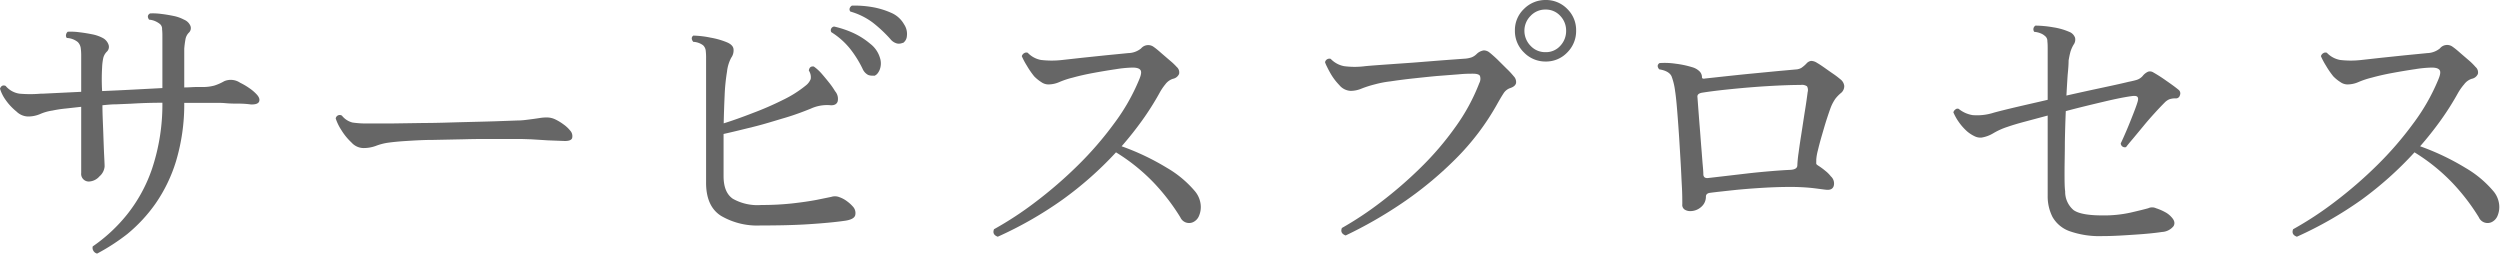
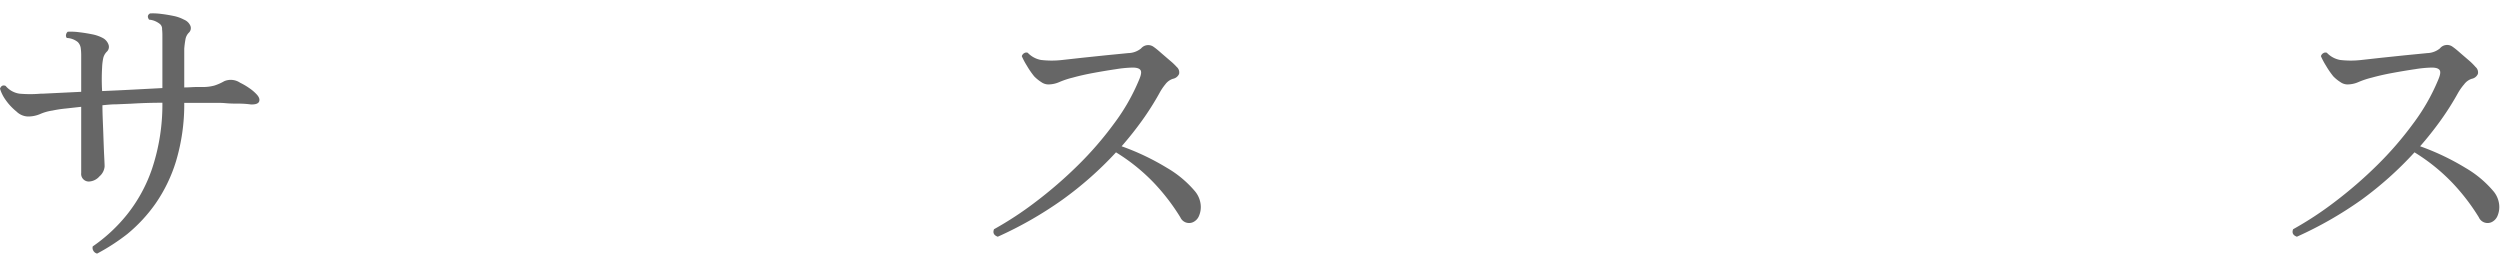
<svg xmlns="http://www.w3.org/2000/svg" viewBox="0 0 400.27 40.6">
  <defs>
    <style>.cls-1{fill:#666;}</style>
  </defs>
  <g id="レイヤー_2" data-name="レイヤー 2">
    <g id="_レイヤー_" data-name="&lt;レイヤー&gt;">
      <path class="cls-1" d="M15.55,40.6a.92.92,0,0,1-.6-.45.88.88,0,0,1-.1-.7A25.77,25.77,0,0,0,20.3,34.4,24.3,24.3,0,0,0,24.35,27,32.47,32.47,0,0,0,26,16.45q-2.55,0-4.95.15l-2.38.1c-.78,0-1.54.08-2.27.15,0,1.4.08,2.82.13,4.25s.09,2.66.14,3.67.08,1.65.08,1.88a2.33,2.33,0,0,1-.82,1.58,2.35,2.35,0,0,1-1.53.82A1.22,1.22,0,0,1,13,27.7V17.1l-2.52.28a18.79,18.79,0,0,0-2.08.32,7.6,7.6,0,0,0-2,.57,4.84,4.84,0,0,1-2,.38,2.76,2.76,0,0,1-1.77-.8A9.05,9.05,0,0,1,.9,16,6.23,6.23,0,0,1,0,14.2q.26-.7.9-.45A3.53,3.53,0,0,0,3.15,15,19.72,19.72,0,0,0,6.5,15h.3l2.48-.12L13,14.7V8.85a8.53,8.53,0,0,0-.07-1.12,1.69,1.69,0,0,0-.48-1,3,3,0,0,0-1.75-.65.61.61,0,0,1-.12-.55.74.74,0,0,1,.27-.45,9.94,9.94,0,0,1,1.82.08c.72.08,1.43.2,2.13.34a6.12,6.12,0,0,1,1.65.58,1.92,1.92,0,0,1,.9,1,1.06,1.06,0,0,1-.2,1.15,2.15,2.15,0,0,0-.62,1.07,8.65,8.65,0,0,0-.18,1.48,32.88,32.88,0,0,0,0,3.8c1.6-.07,3.23-.14,4.9-.23L26,14.1V5.9c0-.37,0-.78-.05-1.22a1,1,0,0,0-.4-.88,3.39,3.39,0,0,0-.68-.4,2.94,2.94,0,0,0-1-.25c-.3-.43-.25-.77.15-1a9.7,9.7,0,0,1,1.8.08c.7.08,1.38.2,2.05.34a6.08,6.08,0,0,1,1.6.58,1.87,1.87,0,0,1,1,.95,1,1,0,0,1-.25,1.15,2,2,0,0,0-.53,1.07A14.52,14.52,0,0,0,29.5,7.8V14c.7,0,1.32-.06,1.88-.07l1.32,0a7,7,0,0,0,1.62-.23A8,8,0,0,0,35.9,13a2.67,2.67,0,0,1,2.55.25,10.35,10.35,0,0,1,1.48.87,6.69,6.69,0,0,1,1.17,1c.4.43.52.82.38,1.15s-.6.48-1.33.45a15.66,15.66,0,0,0-1.8-.13c-.73,0-1.47,0-2.23-.07s-1.39-.05-1.92-.05c-.73,0-1.49,0-2.27,0H29.5a31.75,31.75,0,0,1-1.32,9.35,24.41,24.41,0,0,1-3.33,6.85,24.62,24.62,0,0,1-4.47,4.8A32.72,32.72,0,0,1,15.55,40.6Z" />
-       <path class="cls-1" d="M58.05,23.7a2.62,2.62,0,0,1-1.77-.88,9.56,9.56,0,0,1-1.63-2,7.93,7.93,0,0,1-.9-1.85.65.65,0,0,1,1-.45,3.12,3.12,0,0,0,1.7,1.1,16,16,0,0,0,2.55.15l3.6,0,5.38-.08c2,0,3.95-.08,5.92-.13s3.75-.09,5.35-.14l3.6-.13c.67,0,1.27-.08,1.82-.15s1.15-.15,1.78-.25a6.72,6.72,0,0,1,1.25-.08,3.08,3.08,0,0,1,1.15.28,8.13,8.13,0,0,1,1.38.83,5.27,5.27,0,0,1,1.07,1,1.29,1.29,0,0,1,.3,1.2c-.13.33-.57.48-1.3.45l-2.6-.1L85,22.3c-.37,0-1.08-.05-2.15-.05H79c-1.49,0-3.06,0-4.73.05l-4.9.1c-1.6,0-3,.09-4.3.17s-2.25.18-2.95.28a9.16,9.16,0,0,0-2,.53A5.65,5.65,0,0,1,58.05,23.7Z" />
-       <path class="cls-1" d="M121.75,36.1a11.44,11.44,0,0,1-6.32-1.55Q113,33,113.05,29.1V9.4A10.1,10.1,0,0,0,113,8.18a1.41,1.41,0,0,0-.43-.93A2.82,2.82,0,0,0,111,6.7c-.33-.4-.32-.75,0-1a15,15,0,0,1,2.78.33,12.25,12.25,0,0,1,2.67.77c.67.3,1,.69,1,1.18a2,2,0,0,1-.38,1.27,6.14,6.14,0,0,0-.67,2.23,30.79,30.79,0,0,0-.38,3.8q-.1,2.18-.15,4.47,2.05-.64,4.6-1.63A49.91,49.91,0,0,0,125.35,16a18.38,18.38,0,0,0,3.65-2.3,2.44,2.44,0,0,0,.8-1.05,1.89,1.89,0,0,0-.3-1.35c.07-.5.33-.72.8-.65a7.3,7.3,0,0,1,1.32,1.22q.67.78,1.26,1.53a11.39,11.39,0,0,1,.82,1.2,1.86,1.86,0,0,1,.42,1.63c-.14.44-.52.65-1.12.62a6.23,6.23,0,0,0-3.2.55c-1.17.47-2.55,1-4.15,1.47s-3.25,1-5,1.43-3.3.82-4.8,1.15v6.75c0,1.73.49,2.94,1.48,3.62a8,8,0,0,0,4.57,1,44.5,44.5,0,0,0,4.93-.25c1.51-.17,2.82-.36,3.92-.57l2.35-.48a1.9,1.9,0,0,1,1.3.05,4.43,4.43,0,0,1,1.25.68,5.68,5.68,0,0,1,.9.82,1.51,1.51,0,0,1,.38,1.38c-.12.48-.73.79-1.83.92-1.43.2-3.32.38-5.65.53S124.58,36.1,121.75,36.1Zm18.15-24A1.88,1.88,0,0,1,139,12a2,2,0,0,1-.9-1,17.27,17.27,0,0,0-2-3.2,12,12,0,0,0-3-2.65.6.6,0,0,1,.45-.9,15.81,15.81,0,0,1,3,1A11.89,11.89,0,0,1,139.32,7,4.44,4.44,0,0,1,140.9,9.3a2.8,2.8,0,0,1-.08,1.93C140.57,11.77,140.27,12.08,139.9,12.15Zm4.65-5.25a1.51,1.51,0,0,1-.9.12,2,2,0,0,1-1.1-.72,21.8,21.8,0,0,0-2.77-2.6,11,11,0,0,0-3.63-1.8.55.55,0,0,1-.1-.55A.8.8,0,0,1,136.4.9a16.7,16.7,0,0,1,3.17.22,12.65,12.65,0,0,1,3.11.93,4.28,4.28,0,0,1,2.07,1.85,2.72,2.72,0,0,1,.45,1.87A1.44,1.44,0,0,1,144.55,6.9Z" />
      <path class="cls-1" d="M159.75,37.9q-.94-.34-.6-1.2a55,55,0,0,0,6.67-4.38,68.51,68.51,0,0,0,6.73-5.82,54.67,54.67,0,0,0,5.83-6.73,32.25,32.25,0,0,0,4-7c.33-.77.41-1.28.22-1.55s-.6-.4-1.27-.4a19.11,19.11,0,0,0-2.62.25c-1.15.17-2.36.37-3.61.6s-2.35.48-3.32.75a13.65,13.65,0,0,0-2.13.7,4.47,4.47,0,0,1-1.82.4,2,2,0,0,1-1.12-.38,6.25,6.25,0,0,1-1.13-.92,13.46,13.46,0,0,1-1.17-1.7A11.79,11.79,0,0,1,163.6,9,.8.8,0,0,1,164,8.5a.62.62,0,0,1,.55-.05,3.89,3.89,0,0,0,2.12,1.15,14.77,14.77,0,0,0,3.43,0l3.15-.35,3.83-.4,3.57-.35a3.35,3.35,0,0,0,2.05-.75,1.48,1.48,0,0,1,2-.25c.33.23.74.56,1.23,1l1.42,1.22a9.65,9.65,0,0,1,1.05,1,1.14,1.14,0,0,1,.38,1.12,1.35,1.35,0,0,1-1,.78,2.49,2.49,0,0,0-1.2.88,8.79,8.79,0,0,0-.95,1.42,44.61,44.61,0,0,1-2.77,4.37q-1.53,2.13-3.28,4.13a39.23,39.23,0,0,1,7.25,3.45,17.09,17.09,0,0,1,4.45,3.7,4,4,0,0,1,.95,2.13,3.59,3.59,0,0,1-.25,1.84,1.91,1.91,0,0,1-.9,1,1.53,1.53,0,0,1-2.1-.75,33.36,33.36,0,0,0-4.2-5.48,30.36,30.36,0,0,0-6.1-4.92A56.47,56.47,0,0,1,170.07,32,61.14,61.14,0,0,1,159.75,37.9Z" />
-       <path class="cls-1" d="M215.45,37.7q-.94-.35-.6-1.2a53.9,53.9,0,0,0,6.25-4.15,67,67,0,0,0,6.4-5.55,47.85,47.85,0,0,0,5.55-6.5,31.1,31.1,0,0,0,3.8-7,1.46,1.46,0,0,0,.1-1.15c-.13-.23-.5-.35-1.1-.35s-1.27,0-2.3.1l-3.5.27c-1.3.12-2.6.26-3.9.4s-2.48.3-3.55.46a16.44,16.44,0,0,0-2.45.47,17.23,17.23,0,0,0-2.12.67,4.57,4.57,0,0,1-1.78.38,2.51,2.51,0,0,1-1.82-.93,9.37,9.37,0,0,1-1.48-2c-.17-.3-.33-.6-.47-.9a5.25,5.25,0,0,1-.33-.75.71.71,0,0,1,.9-.55,4,4,0,0,0,2.13,1.17,12.89,12.89,0,0,0,3.42,0c.73-.07,1.8-.15,3.2-.25l4.55-.32L231,9.65l3.42-.25a4.29,4.29,0,0,0,1.2-.22,2.38,2.38,0,0,0,.8-.53,2.06,2.06,0,0,1,1.13-.58,1.43,1.43,0,0,1,.92.33q.45.35,1.23,1.08L241.23,11a12.86,12.86,0,0,1,1.12,1.2,1.32,1.32,0,0,1,.38,1.12q-.14.52-.93.78a2.05,2.05,0,0,0-1.12.93c-.32.48-.61,1-.88,1.47A39.77,39.77,0,0,1,233,25.5a58.4,58.4,0,0,1-8.63,7.1A69.06,69.06,0,0,1,215.45,37.7Zm32-27.85A4.76,4.76,0,0,1,244,8.4a4.76,4.76,0,0,1-1.45-3.5A4.66,4.66,0,0,1,244,1.43,4.82,4.82,0,0,1,247.45,0a4.74,4.74,0,0,1,3.48,1.43,4.71,4.71,0,0,1,1.42,3.47,4.81,4.81,0,0,1-1.42,3.5A4.68,4.68,0,0,1,247.45,9.85Zm0-1.5a3.06,3.06,0,0,0,2.35-1,3.45,3.45,0,0,0,.95-2.42,3.39,3.39,0,0,0-.95-2.4,3.1,3.1,0,0,0-2.35-1,3.21,3.21,0,0,0-2.38,1,3.36,3.36,0,0,0-1,2.4,3.43,3.43,0,0,0,1,2.42A3.17,3.17,0,0,0,247.45,8.35Z" />
-       <path class="cls-1" d="M270.6,33.8a1.62,1.62,0,0,1-.85-.23.89.89,0,0,1-.4-.87c0-.7,0-1.67-.07-2.9s-.12-2.58-.21-4.05-.17-2.93-.27-4.4-.2-2.8-.3-4-.2-2.12-.3-2.75a10.26,10.26,0,0,0-.55-2.33c-.23-.58-.9-1-2-1.17-.33-.4-.32-.75.05-1a11.78,11.78,0,0,1,2.58.1,15.33,15.33,0,0,1,2.62.55,2.71,2.71,0,0,1,1.15.62,1.32,1.32,0,0,1,.45,1c0,.2.17.27.5.2l3.5-.38c1.33-.14,2.7-.29,4.1-.42l3.93-.38,3-.27a2,2,0,0,0,.88-.25,5.11,5.11,0,0,0,.82-.7,1.2,1.2,0,0,1,.75-.42,1.81,1.81,0,0,1,.95.32c.3.17.68.42,1.15.75s.94.67,1.43,1a13.74,13.74,0,0,1,1.12.85,1.58,1.58,0,0,1,.65,1.08,1.42,1.42,0,0,1-.5,1.12,5.72,5.72,0,0,0-.93.95A7.17,7.17,0,0,0,293.2,17c-.2.5-.43,1.18-.7,2s-.53,1.74-.8,2.66-.48,1.73-.65,2.44a7.88,7.88,0,0,0-.25,1.43v.25a3.94,3.94,0,0,0,0,.43c0,.08.13.19.33.32a10.79,10.79,0,0,1,1.13.83,5.07,5.07,0,0,1,.87.87,1.53,1.53,0,0,1,.47,1.52c-.14.49-.55.7-1.22.63s-1.48-.2-2.45-.3a33.58,33.58,0,0,0-3.4-.15c-1.37,0-2.86.05-4.48.15s-3.16.22-4.64.38-2.71.29-3.68.42q-.6.11-.6.6a2.13,2.13,0,0,1-.72,1.62A2.61,2.61,0,0,1,270.6,33.8Zm2.9-5.3,2.6-.3,3.68-.43c1.31-.15,2.58-.27,3.79-.37s2.23-.17,3-.2,1.2-.25,1.2-.75a18.35,18.35,0,0,1,.2-2c.13-1,.29-2.05.48-3.25s.36-2.38.55-3.55.32-2.13.42-2.9a1.24,1.24,0,0,0-.1-.93,1.4,1.4,0,0,0-1-.22c-1.4,0-3.07.06-5,.17s-3.87.27-5.8.46-3.62.39-5.05.62c-.5.1-.73.32-.7.65s.08,1.09.15,2,.14,1.86.23,2.95.16,2.15.25,3.22.15,2,.22,2.75.1,1.27.1,1.5a.62.62,0,0,0,.23.5A.89.89,0,0,0,273.5,28.5Z" />
-       <path class="cls-1" d="M336.65,37.8a14.37,14.37,0,0,1-5.33-.8,5.11,5.11,0,0,1-2.7-2.27,7.26,7.26,0,0,1-.77-3.38V18.5l-3.55.95c-1.13.3-2.08.58-2.85.85a11.08,11.08,0,0,0-2.25,1,5.32,5.32,0,0,1-1.95.73,2.13,2.13,0,0,1-1.13-.23,5.57,5.57,0,0,1-1.12-.72,8.7,8.7,0,0,1-1.4-1.57,8.21,8.21,0,0,1-.85-1.53.88.88,0,0,1,.35-.47.49.49,0,0,1,.5-.08,4.76,4.76,0,0,0,2.22,1,8.69,8.69,0,0,0,3.43-.4c1-.27,2.22-.57,3.75-.93s3.15-.72,4.85-1.12V7.85c0-.4,0-.82-.05-1.25a1,1,0,0,0-.4-.85,2.15,2.15,0,0,0-.65-.4,3.24,3.24,0,0,0-1.05-.25.68.68,0,0,1,.2-1,17.68,17.68,0,0,1,2.83.27,10.31,10.31,0,0,1,2.57.73,1.57,1.57,0,0,1,.93.93A1.35,1.35,0,0,1,332,7.15a5.32,5.32,0,0,0-.5,1.12,13.66,13.66,0,0,0-.3,1.43q0,.8-.15,2.28c-.07,1-.13,2.09-.2,3.32,2.07-.47,4-.89,5.83-1.28s3.19-.69,4.12-.92c.5-.1.93-.2,1.27-.3a2.09,2.09,0,0,0,1-.65,2.31,2.31,0,0,1,.85-.67,1,1,0,0,1,.85.12,22.38,22.38,0,0,1,2,1.28c.84.58,1.52,1.07,2,1.47a.73.73,0,0,1,.25.9.64.64,0,0,1-.7.5,2.88,2.88,0,0,0-1,.15,2.36,2.36,0,0,0-.77.55c-.4.4-.91.93-1.52,1.6s-1.24,1.38-1.85,2.13l-1.7,2.05q-.78.91-1.08,1.32a.65.65,0,0,1-.85-.6c.23-.47.53-1.14.9-2s.73-1.77,1.08-2.66.59-1.55.72-2,.08-.67-.05-.8-.43-.17-.9-.1c-1,.13-2.48.42-4.42.88s-4,.95-6.13,1.52q-.11,2.51-.15,5.07c0,1.72-.05,3.27-.05,4.66s0,2.42.1,3.12a3.83,3.83,0,0,0,1.35,3c.8.57,2.35.85,4.65.85a19.74,19.74,0,0,0,4.47-.45c1.29-.3,2.23-.53,2.83-.7a1.48,1.48,0,0,1,1.25,0,8.29,8.29,0,0,1,1.5.65,3.58,3.58,0,0,1,.95.75c.5.53.62,1,.35,1.47a2.53,2.53,0,0,1-1.85.93c-1.13.17-2.54.31-4.22.42S338.48,37.8,336.65,37.8Z" />
      <path class="cls-1" d="M367.75,37.9q-.94-.34-.6-1.2a55,55,0,0,0,6.67-4.38,68.51,68.51,0,0,0,6.73-5.82,54.67,54.67,0,0,0,5.83-6.73,32.25,32.25,0,0,0,4-7c.33-.77.41-1.28.22-1.55s-.6-.4-1.27-.4a19.11,19.11,0,0,0-2.62.25c-1.15.17-2.36.37-3.61.6s-2.35.48-3.32.75a13.65,13.65,0,0,0-2.13.7,4.47,4.47,0,0,1-1.82.4,2,2,0,0,1-1.12-.38,6.25,6.25,0,0,1-1.13-.92,13.46,13.46,0,0,1-1.17-1.7A11.79,11.79,0,0,1,371.6,9,.8.8,0,0,1,372,8.5a.62.62,0,0,1,.55-.05,3.89,3.89,0,0,0,2.12,1.15,14.77,14.77,0,0,0,3.43,0l3.15-.35,3.83-.4,3.57-.35a3.35,3.35,0,0,0,2-.75,1.48,1.48,0,0,1,2.05-.25c.33.23.74.56,1.23,1l1.42,1.22a9.65,9.65,0,0,1,1,1,1.14,1.14,0,0,1,.38,1.12,1.35,1.35,0,0,1-1,.78,2.49,2.49,0,0,0-1.2.88,8.79,8.79,0,0,0-1,1.42,44.61,44.61,0,0,1-2.77,4.37q-1.53,2.13-3.28,4.13a39.23,39.23,0,0,1,7.25,3.45,17.09,17.09,0,0,1,4.45,3.7,4,4,0,0,1,.95,2.13,3.59,3.59,0,0,1-.25,1.84,1.91,1.91,0,0,1-.9,1,1.53,1.53,0,0,1-2.1-.75,33.36,33.36,0,0,0-4.2-5.48,30.36,30.36,0,0,0-6.1-4.92A56.47,56.47,0,0,1,378.07,32,61.14,61.14,0,0,1,367.75,37.9Z" />
    </g>
  </g>
</svg>